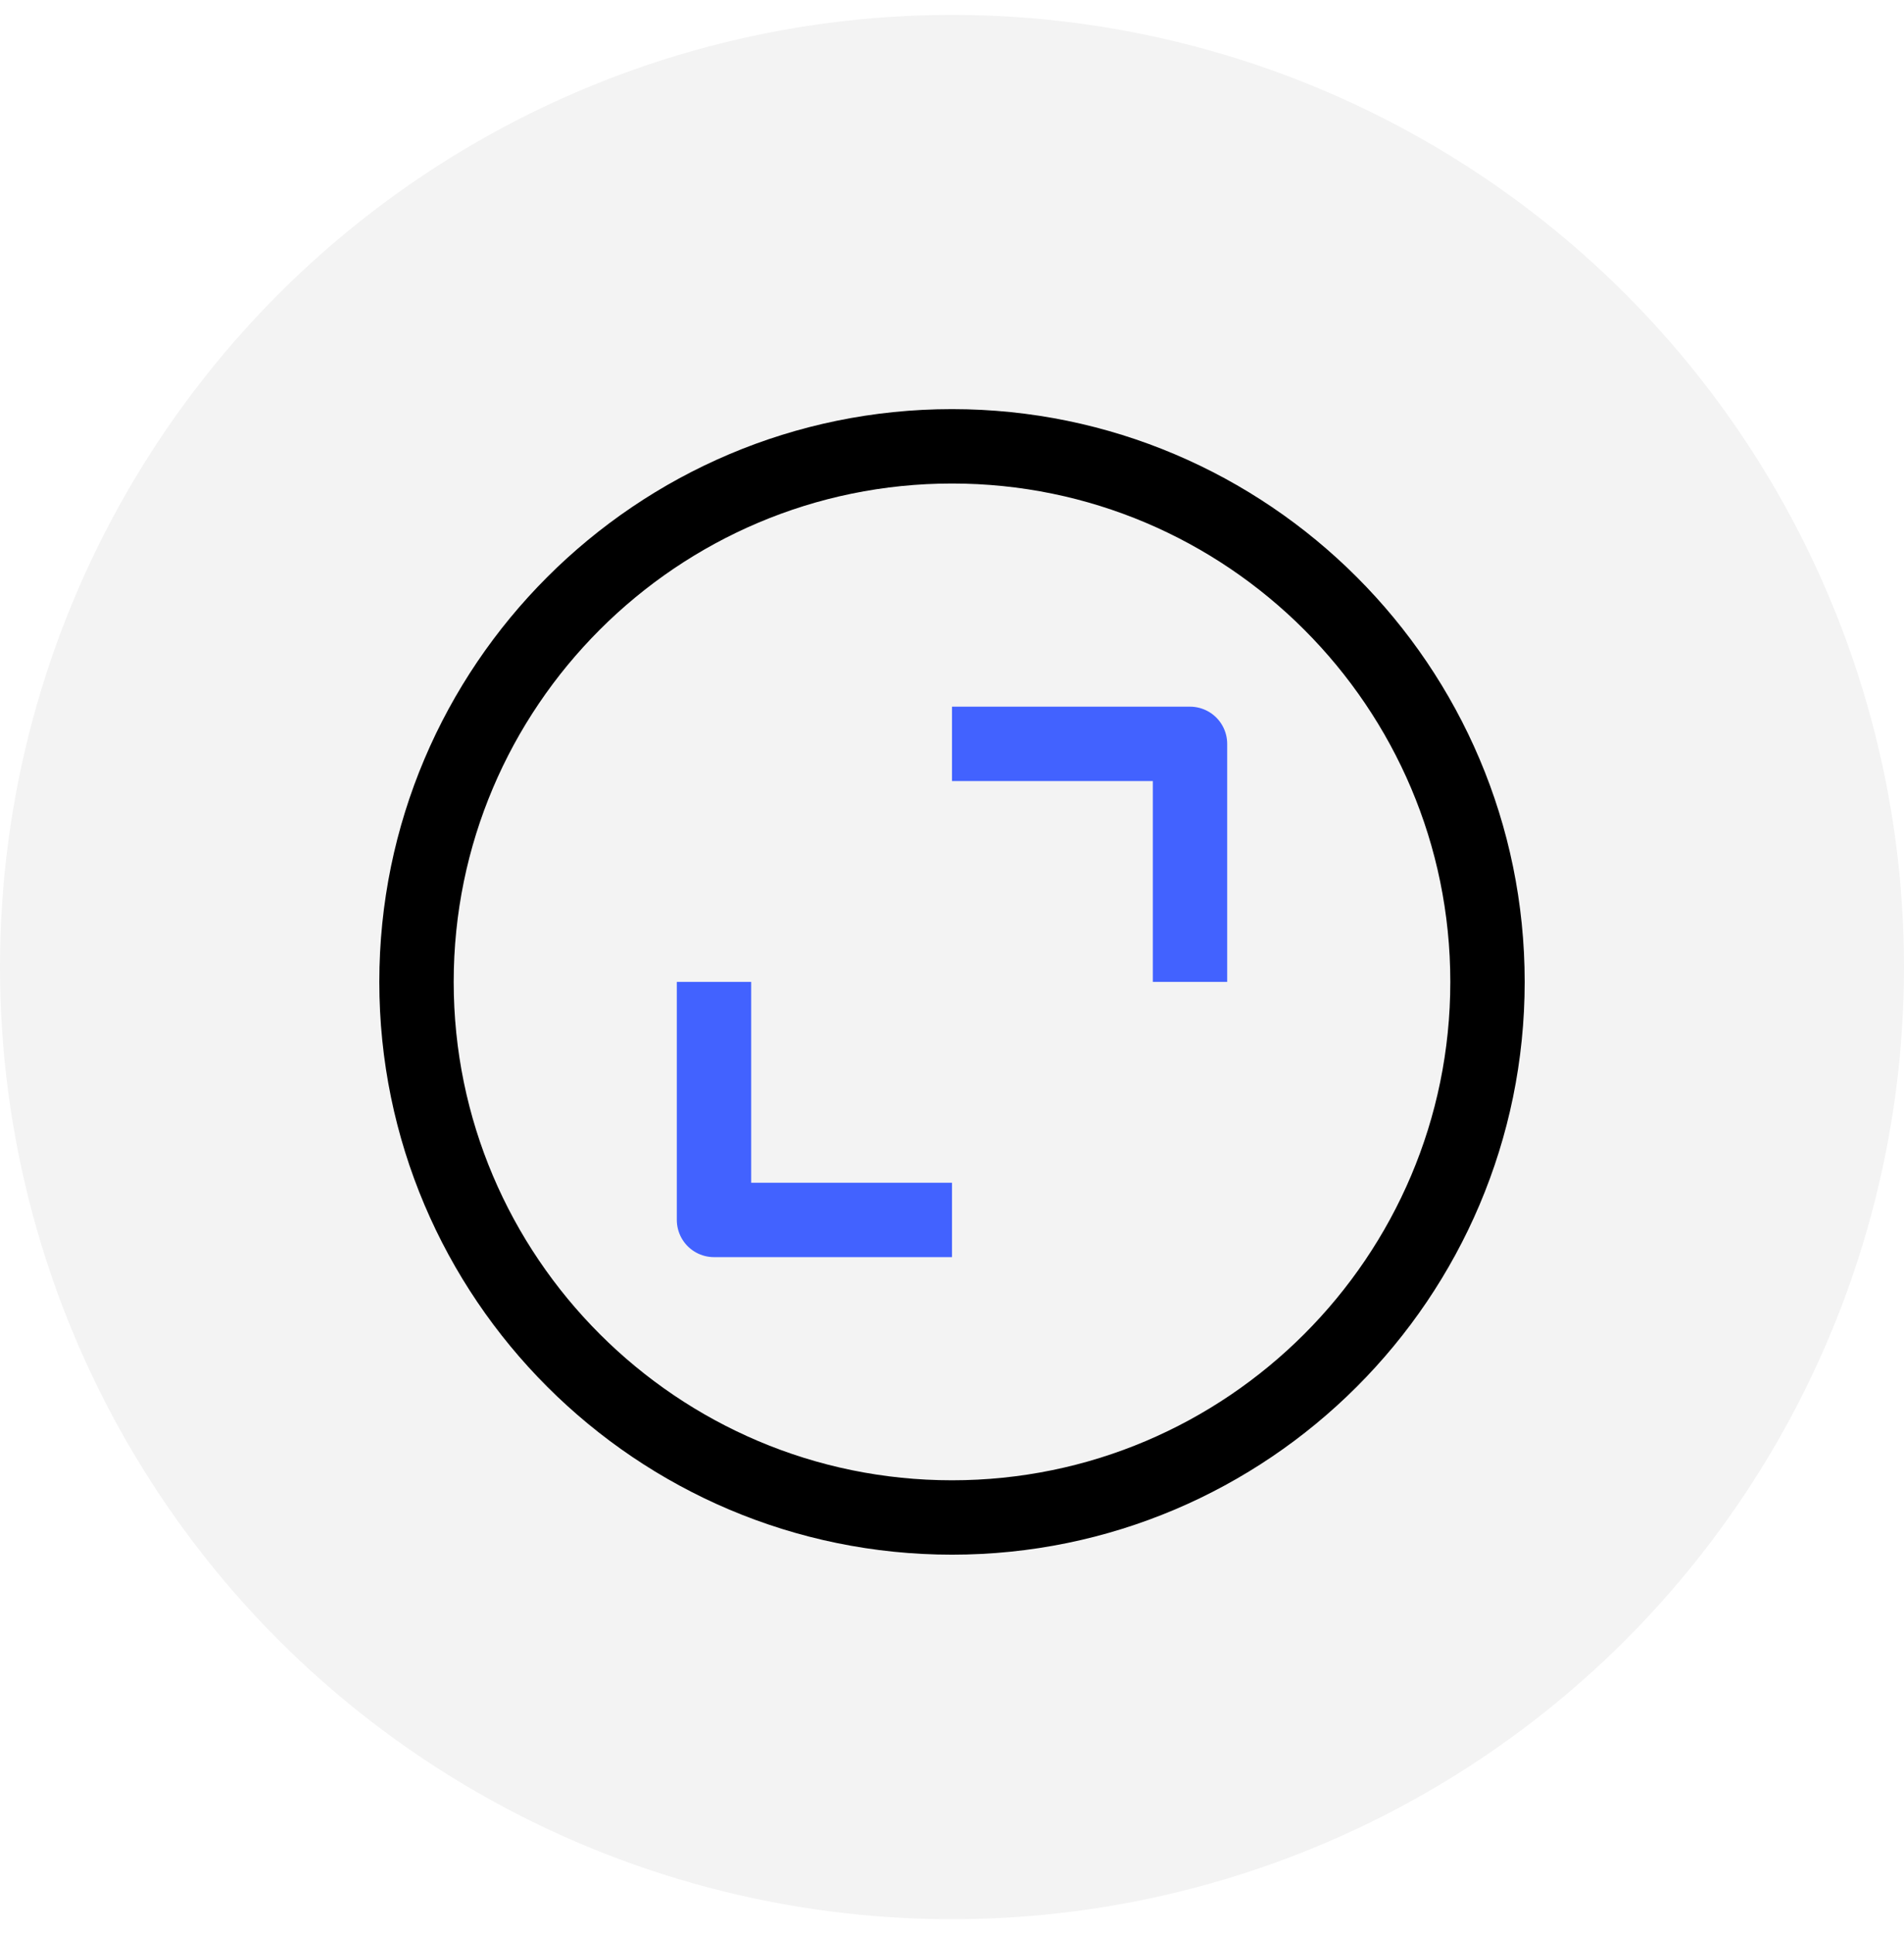
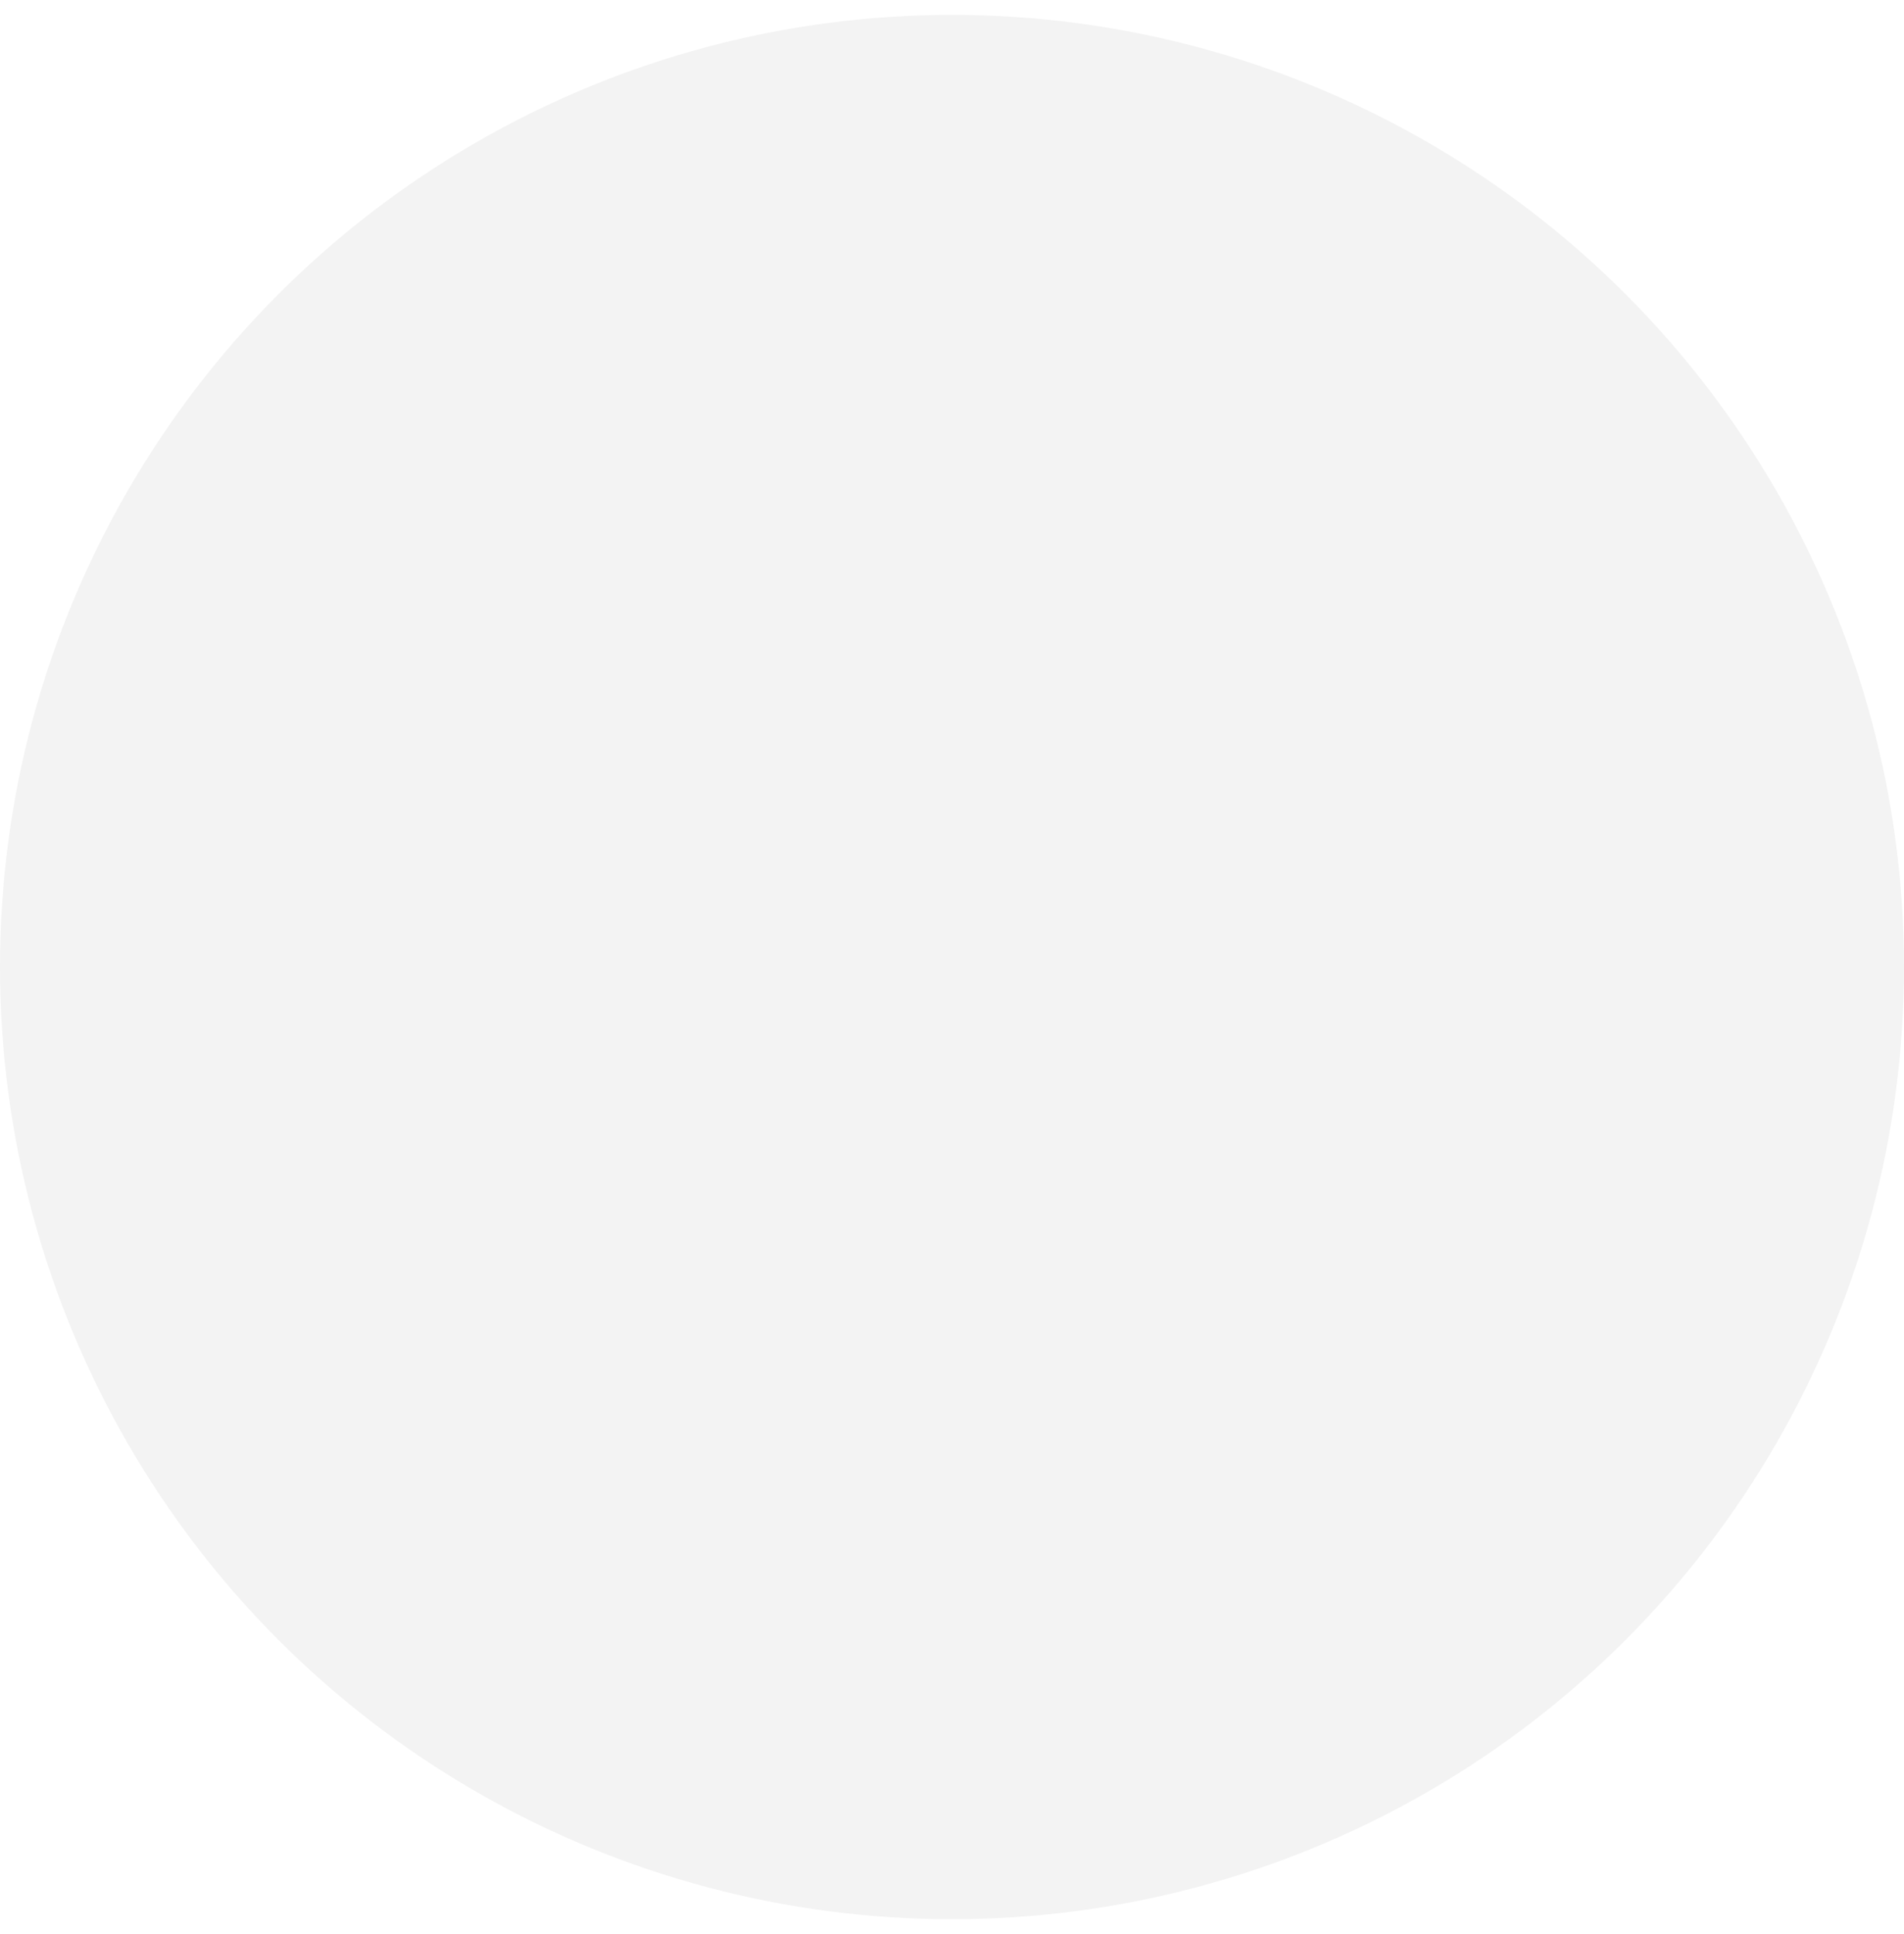
<svg xmlns="http://www.w3.org/2000/svg" width="64" height="65" viewBox="0 0 64 65" fill="none">
  <circle opacity="0.05" cx="32" cy="32.501" r="32" fill="black" />
  <g clip-path="url(#clip0_211_9572)">
-     <path d="M32 15C22.075 15 14 23.075 14 33C14 42.925 22.075 51 32 51C41.925 51 50 42.925 50 33C50 23.075 41.925 15 32 15Z" stroke="black" stroke-width="2.5" />
-     <path d="M32 25H40V33M32 41H24V33" stroke="#4262FF" stroke-width="2.5" stroke-linejoin="round" />
-   </g>
+     </g>
  <defs>
    <clipPath id="clip0_211_9572">
-       <rect width="40" height="40" fill="white" transform="translate(12 12.501)" />
-     </clipPath>
+       </clipPath>
  </defs>
</svg>